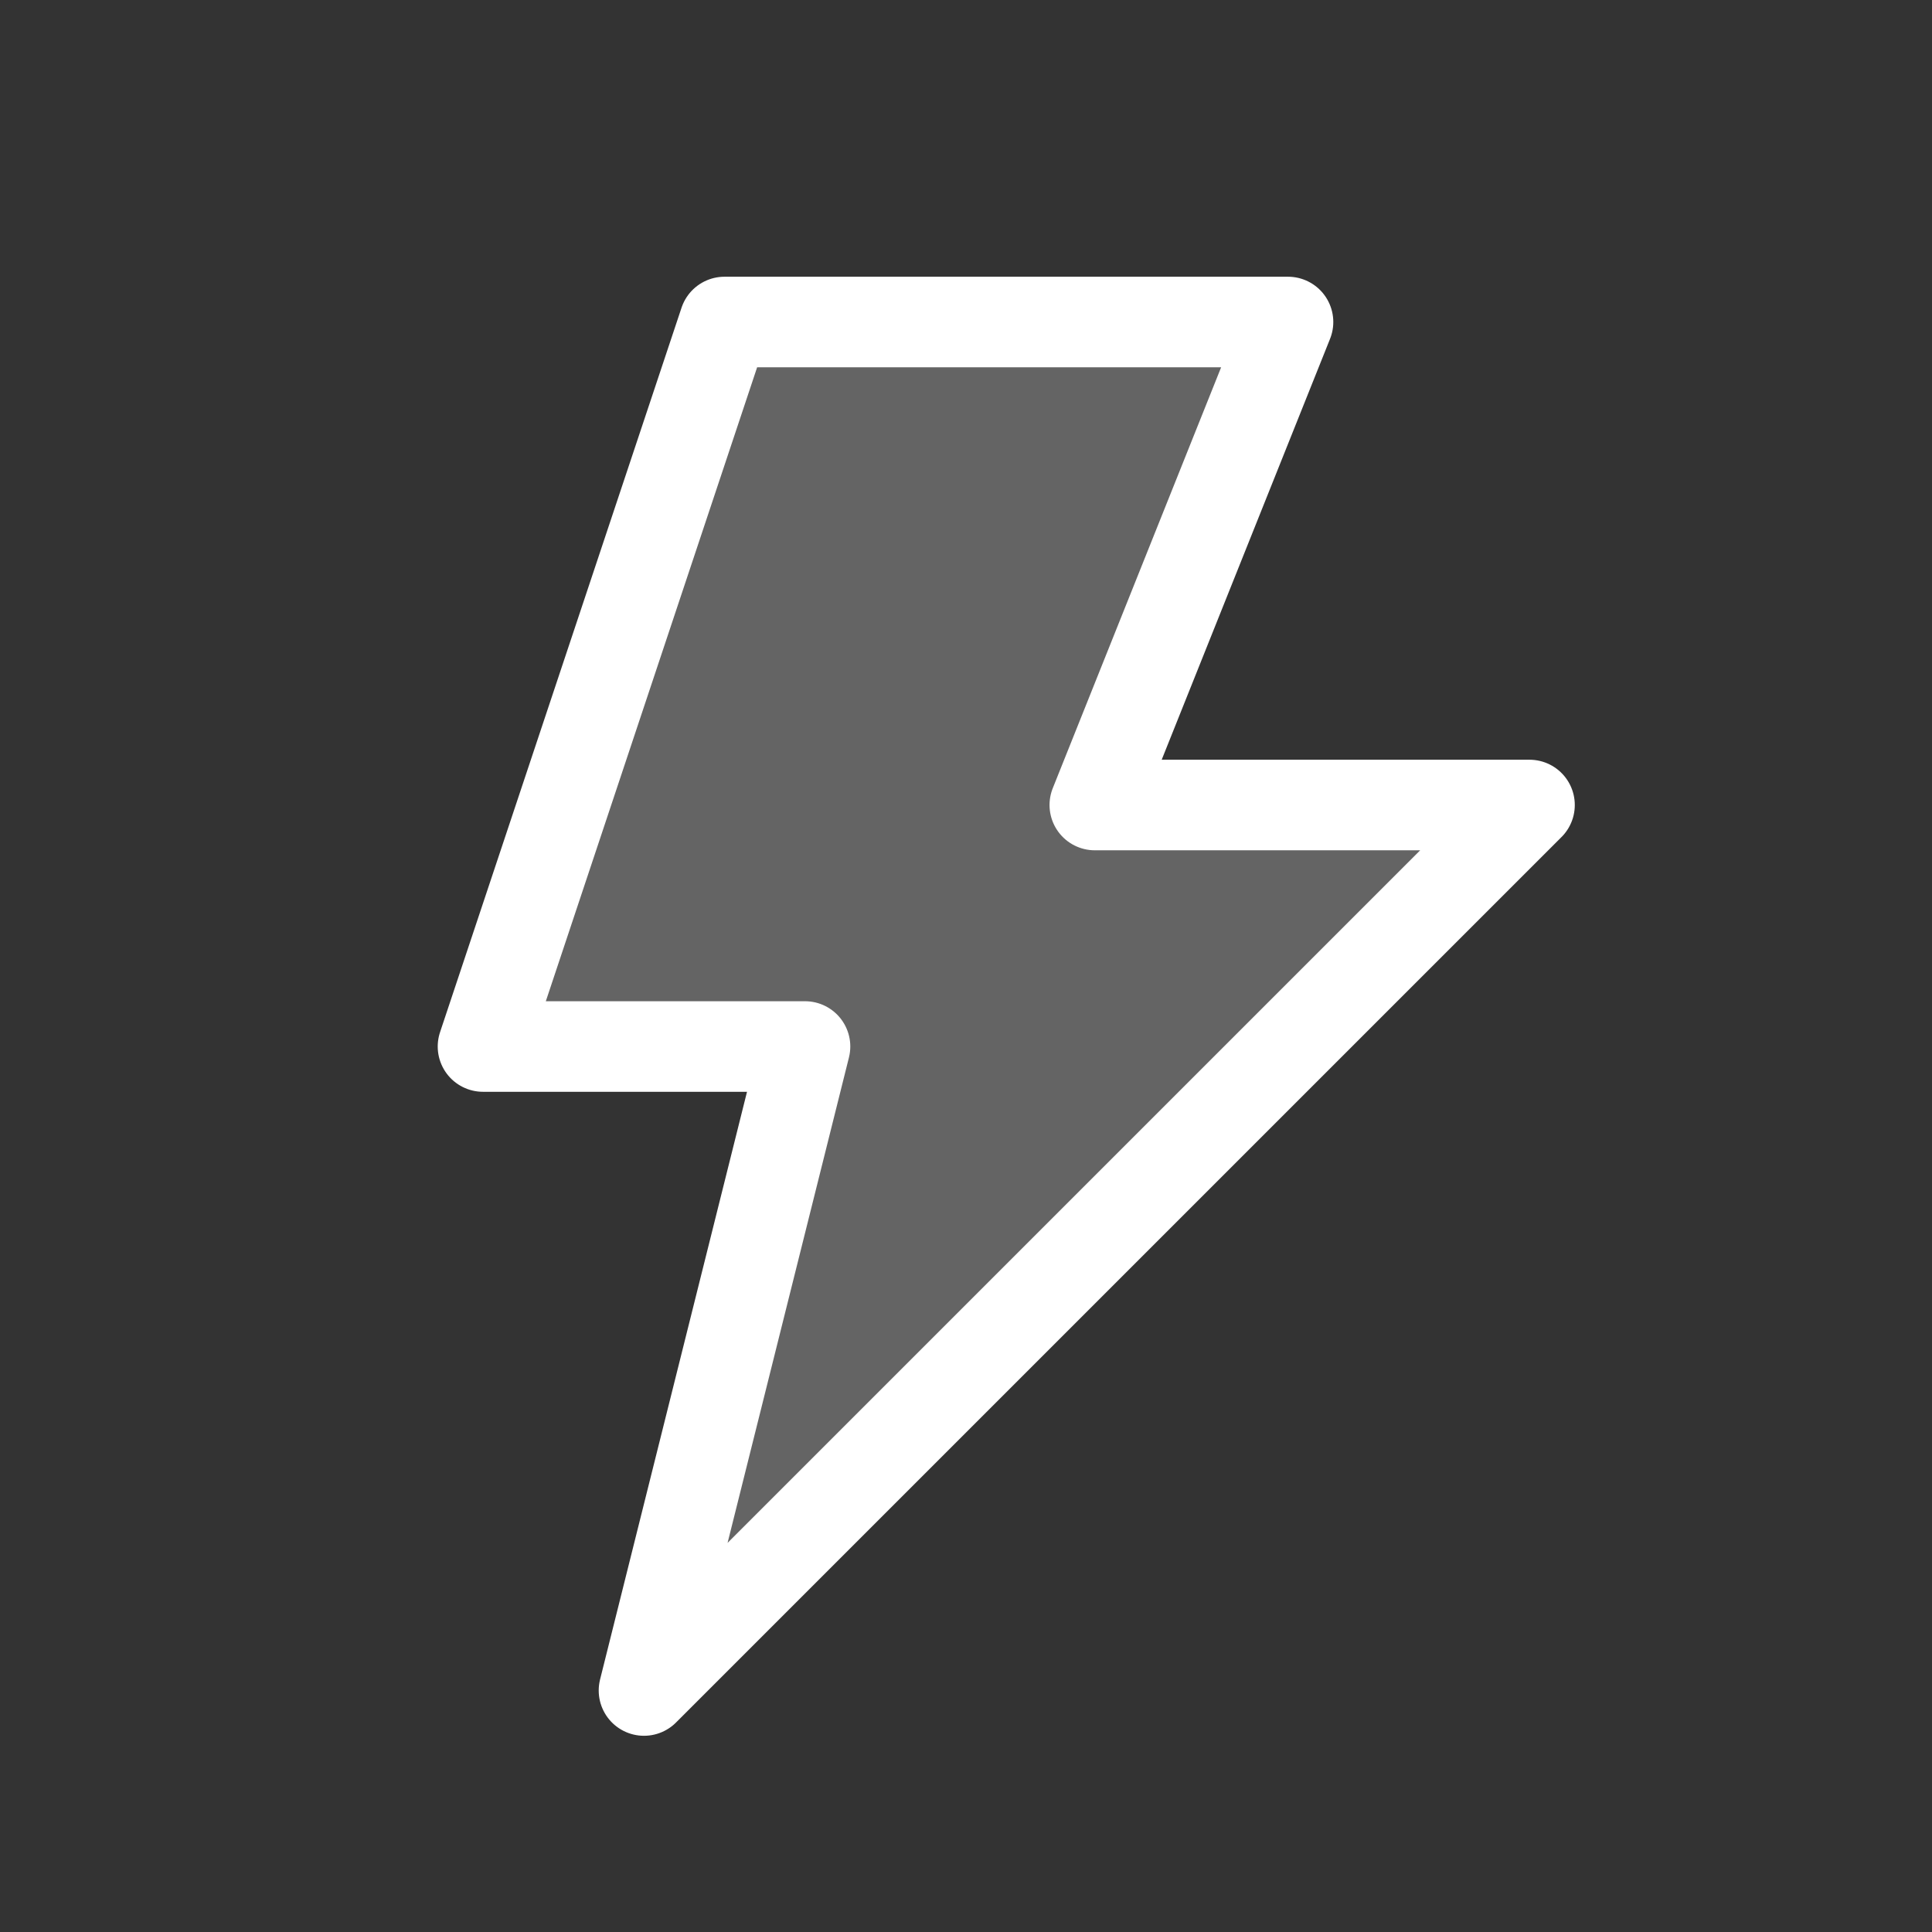
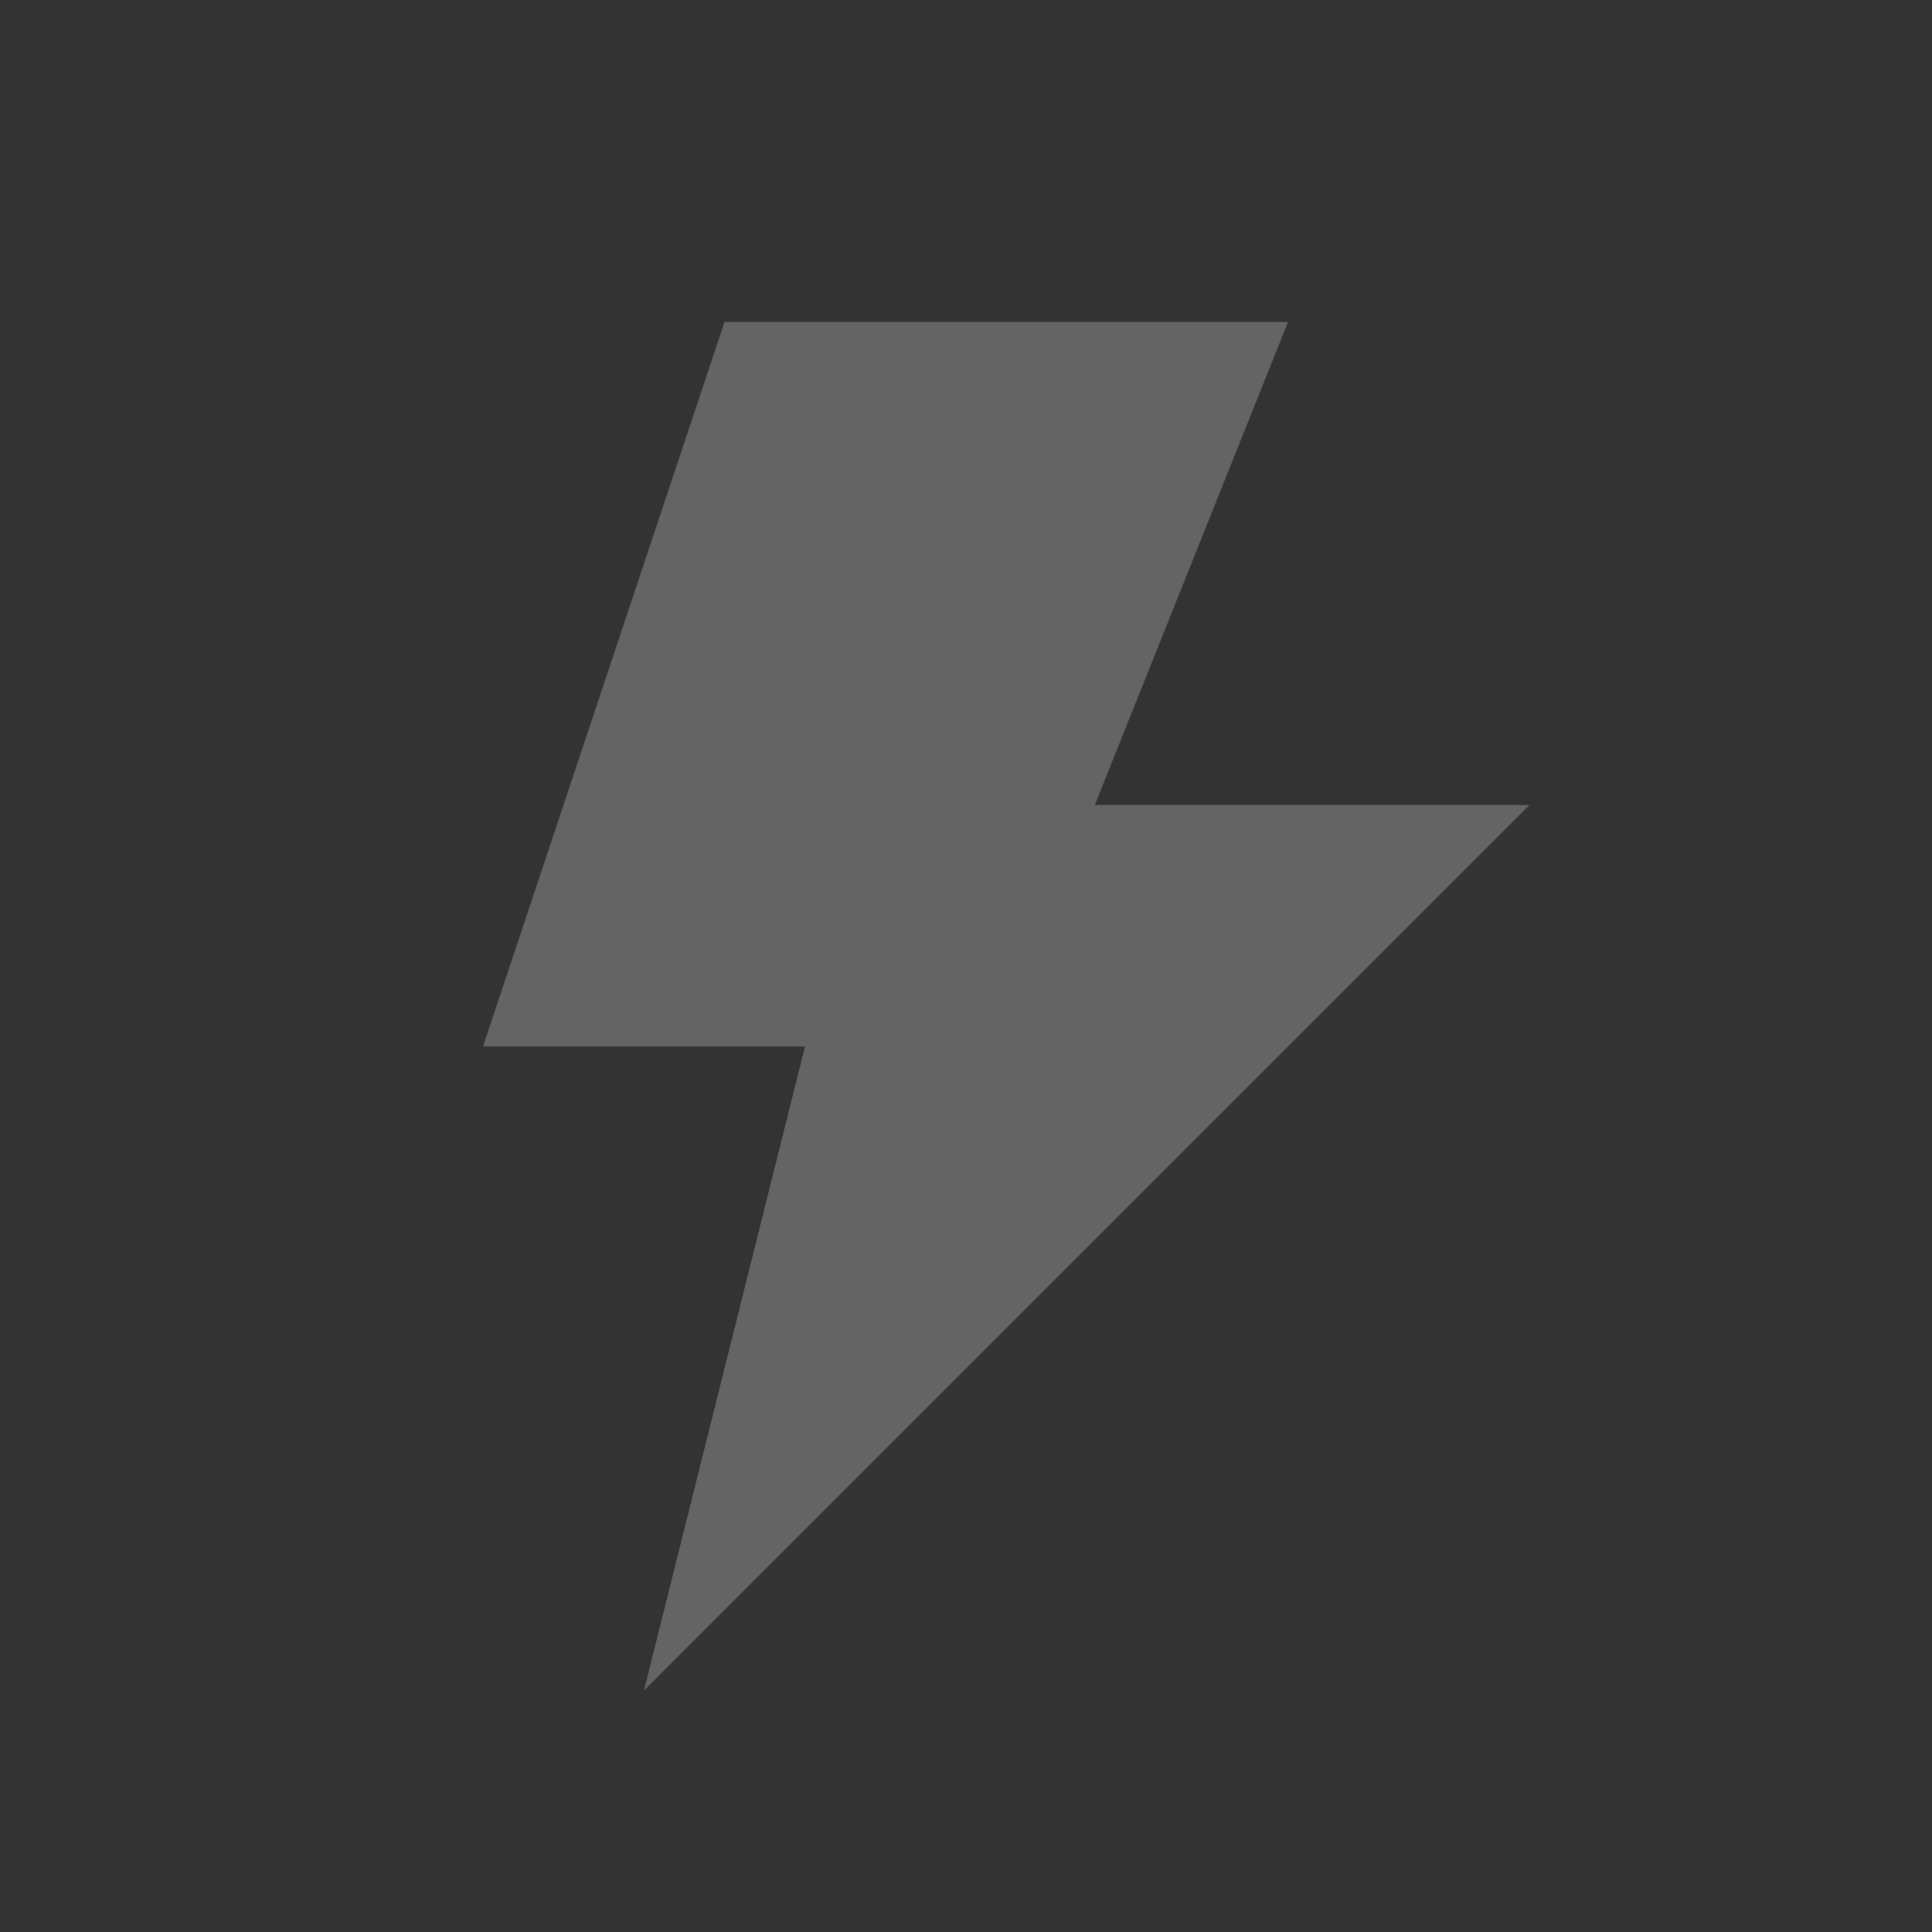
<svg xmlns="http://www.w3.org/2000/svg" width="64" height="64" viewBox="0 0 64 64" fill="none">
  <rect x="0" y="0" width="64" height="64" fill="#333333" stroke="none" />
  <path d="M42.667 10.667H24L16 34.667H26.667L21.333 56L50.667 26.667H36.267L42.667 10.667Z" fill="white" fill-opacity="0.24" />
-   <path d="M42.667 10.667H24L16 34.667H26.667L21.333 56L50.667 26.667H36.267L42.667 10.667Z" stroke="white" stroke-width="3" stroke-linecap="round" stroke-linejoin="round" />
</svg>